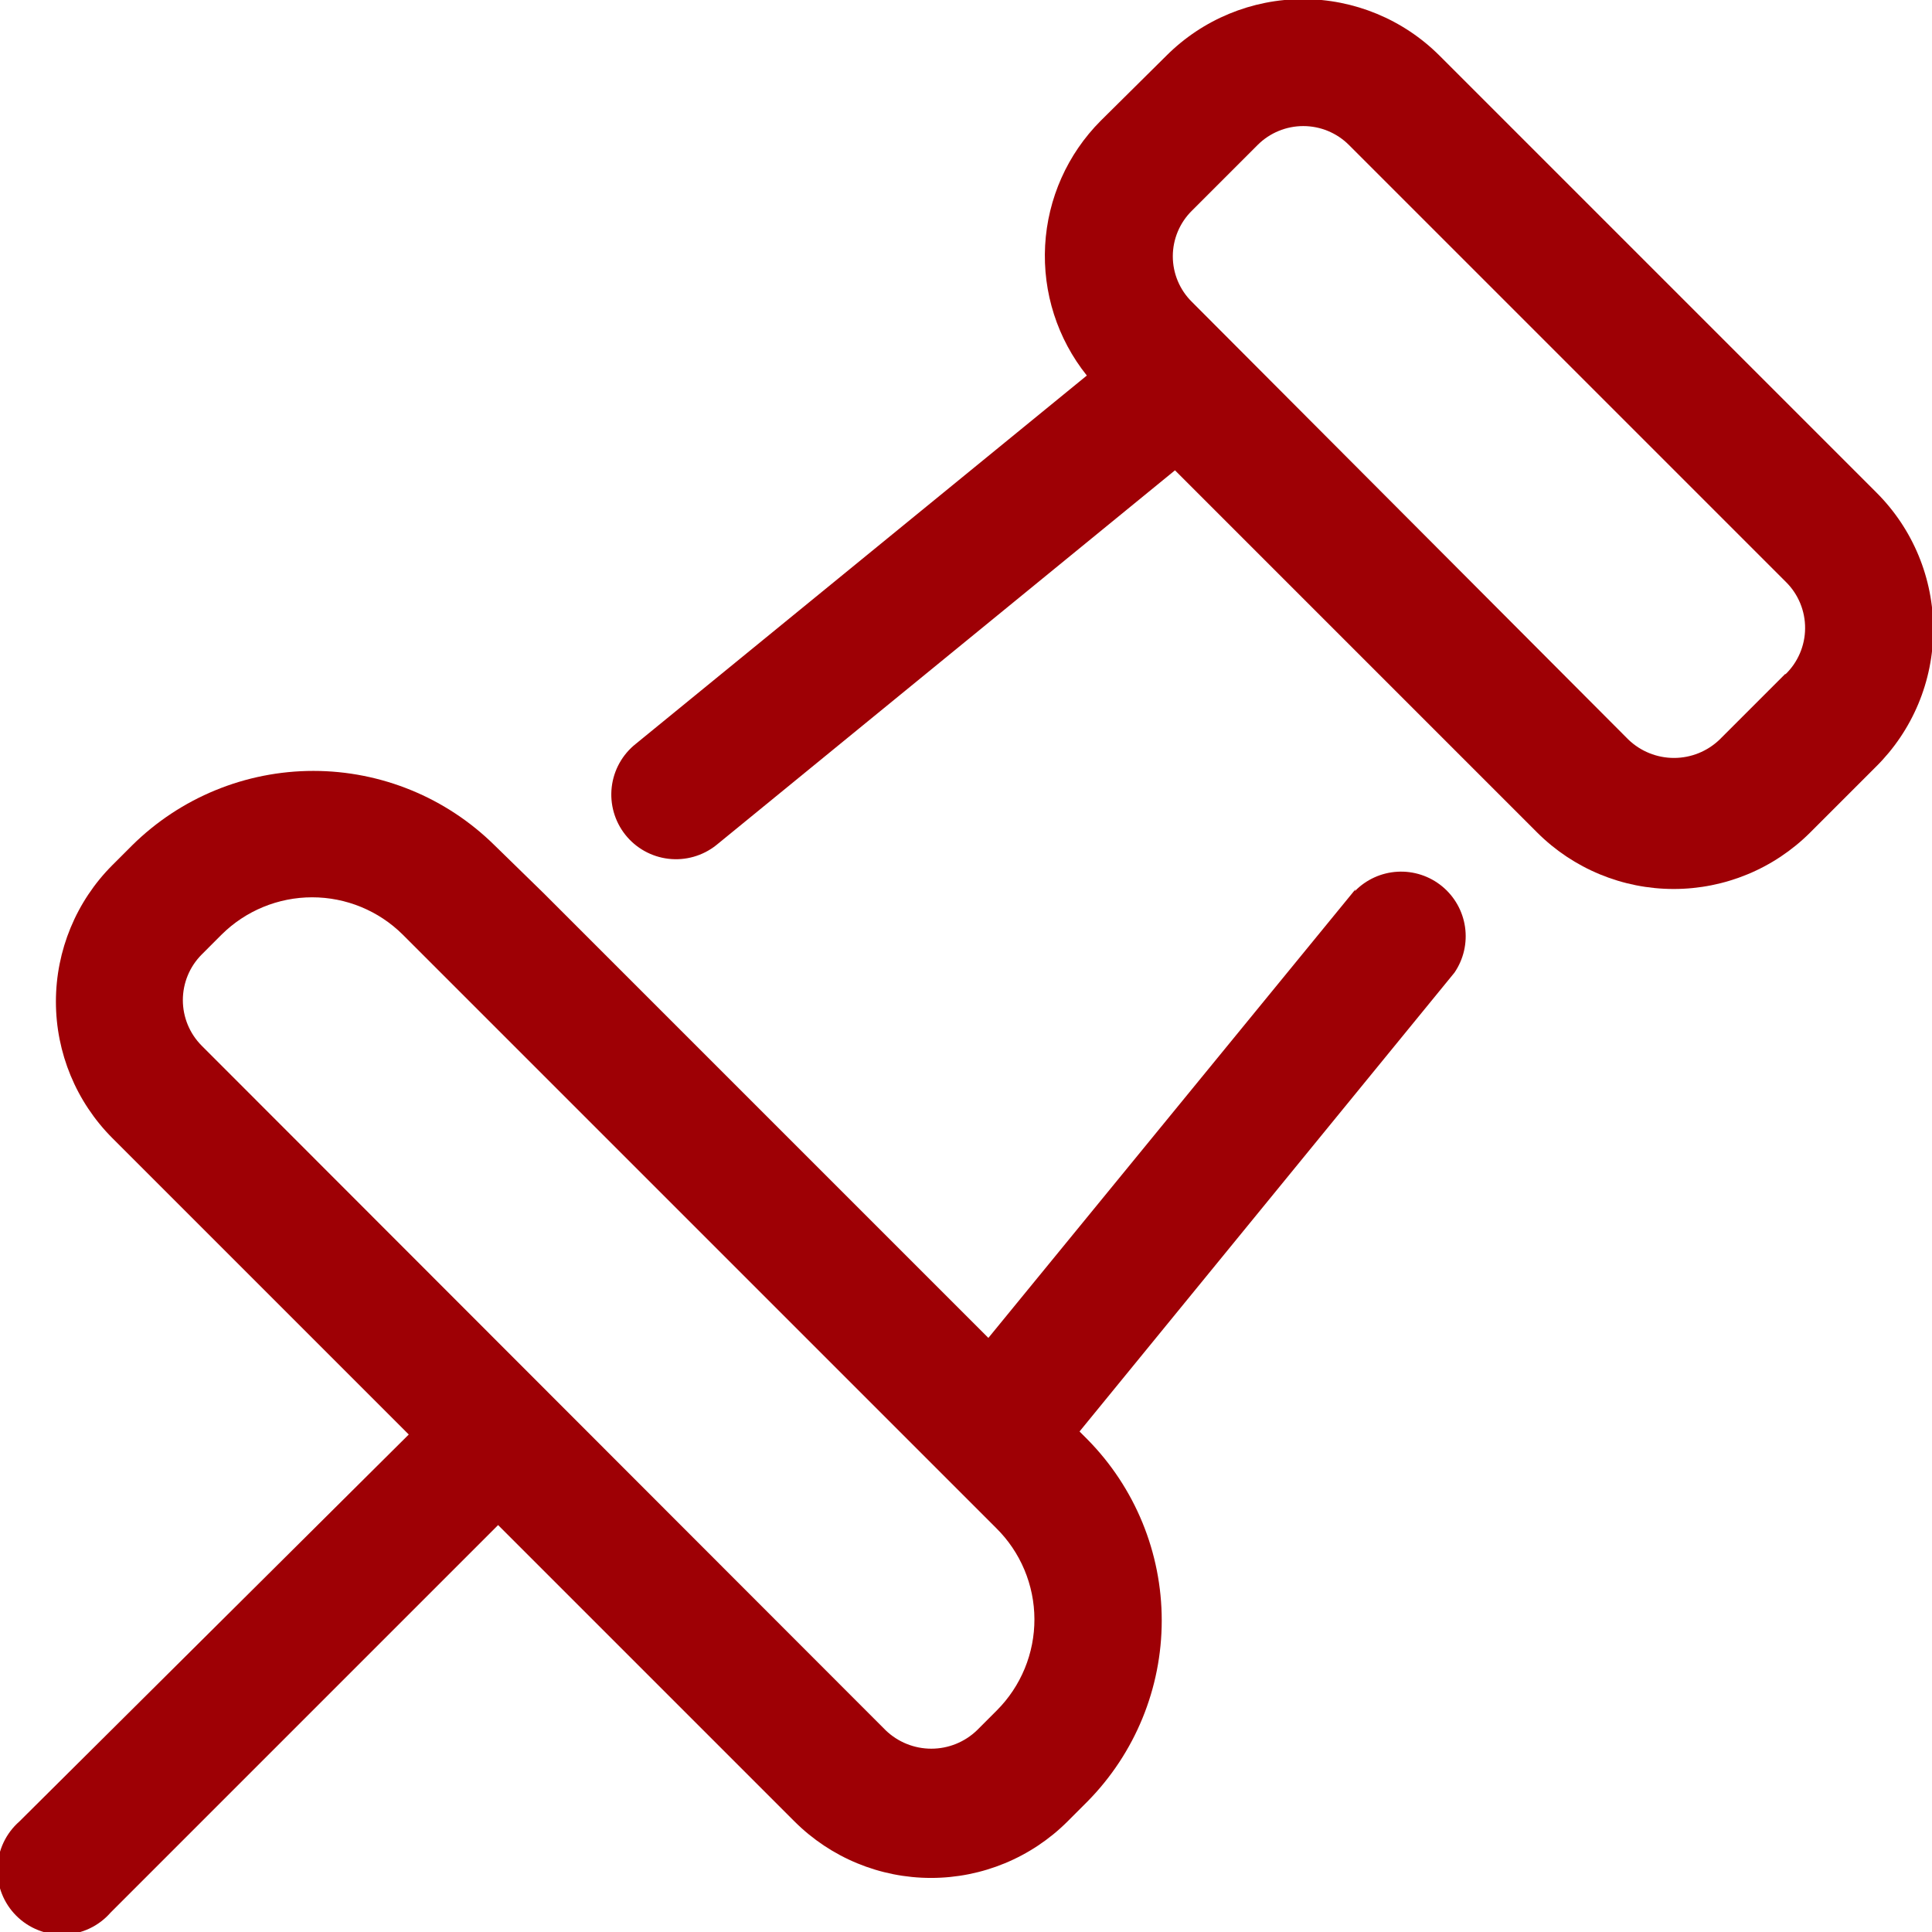
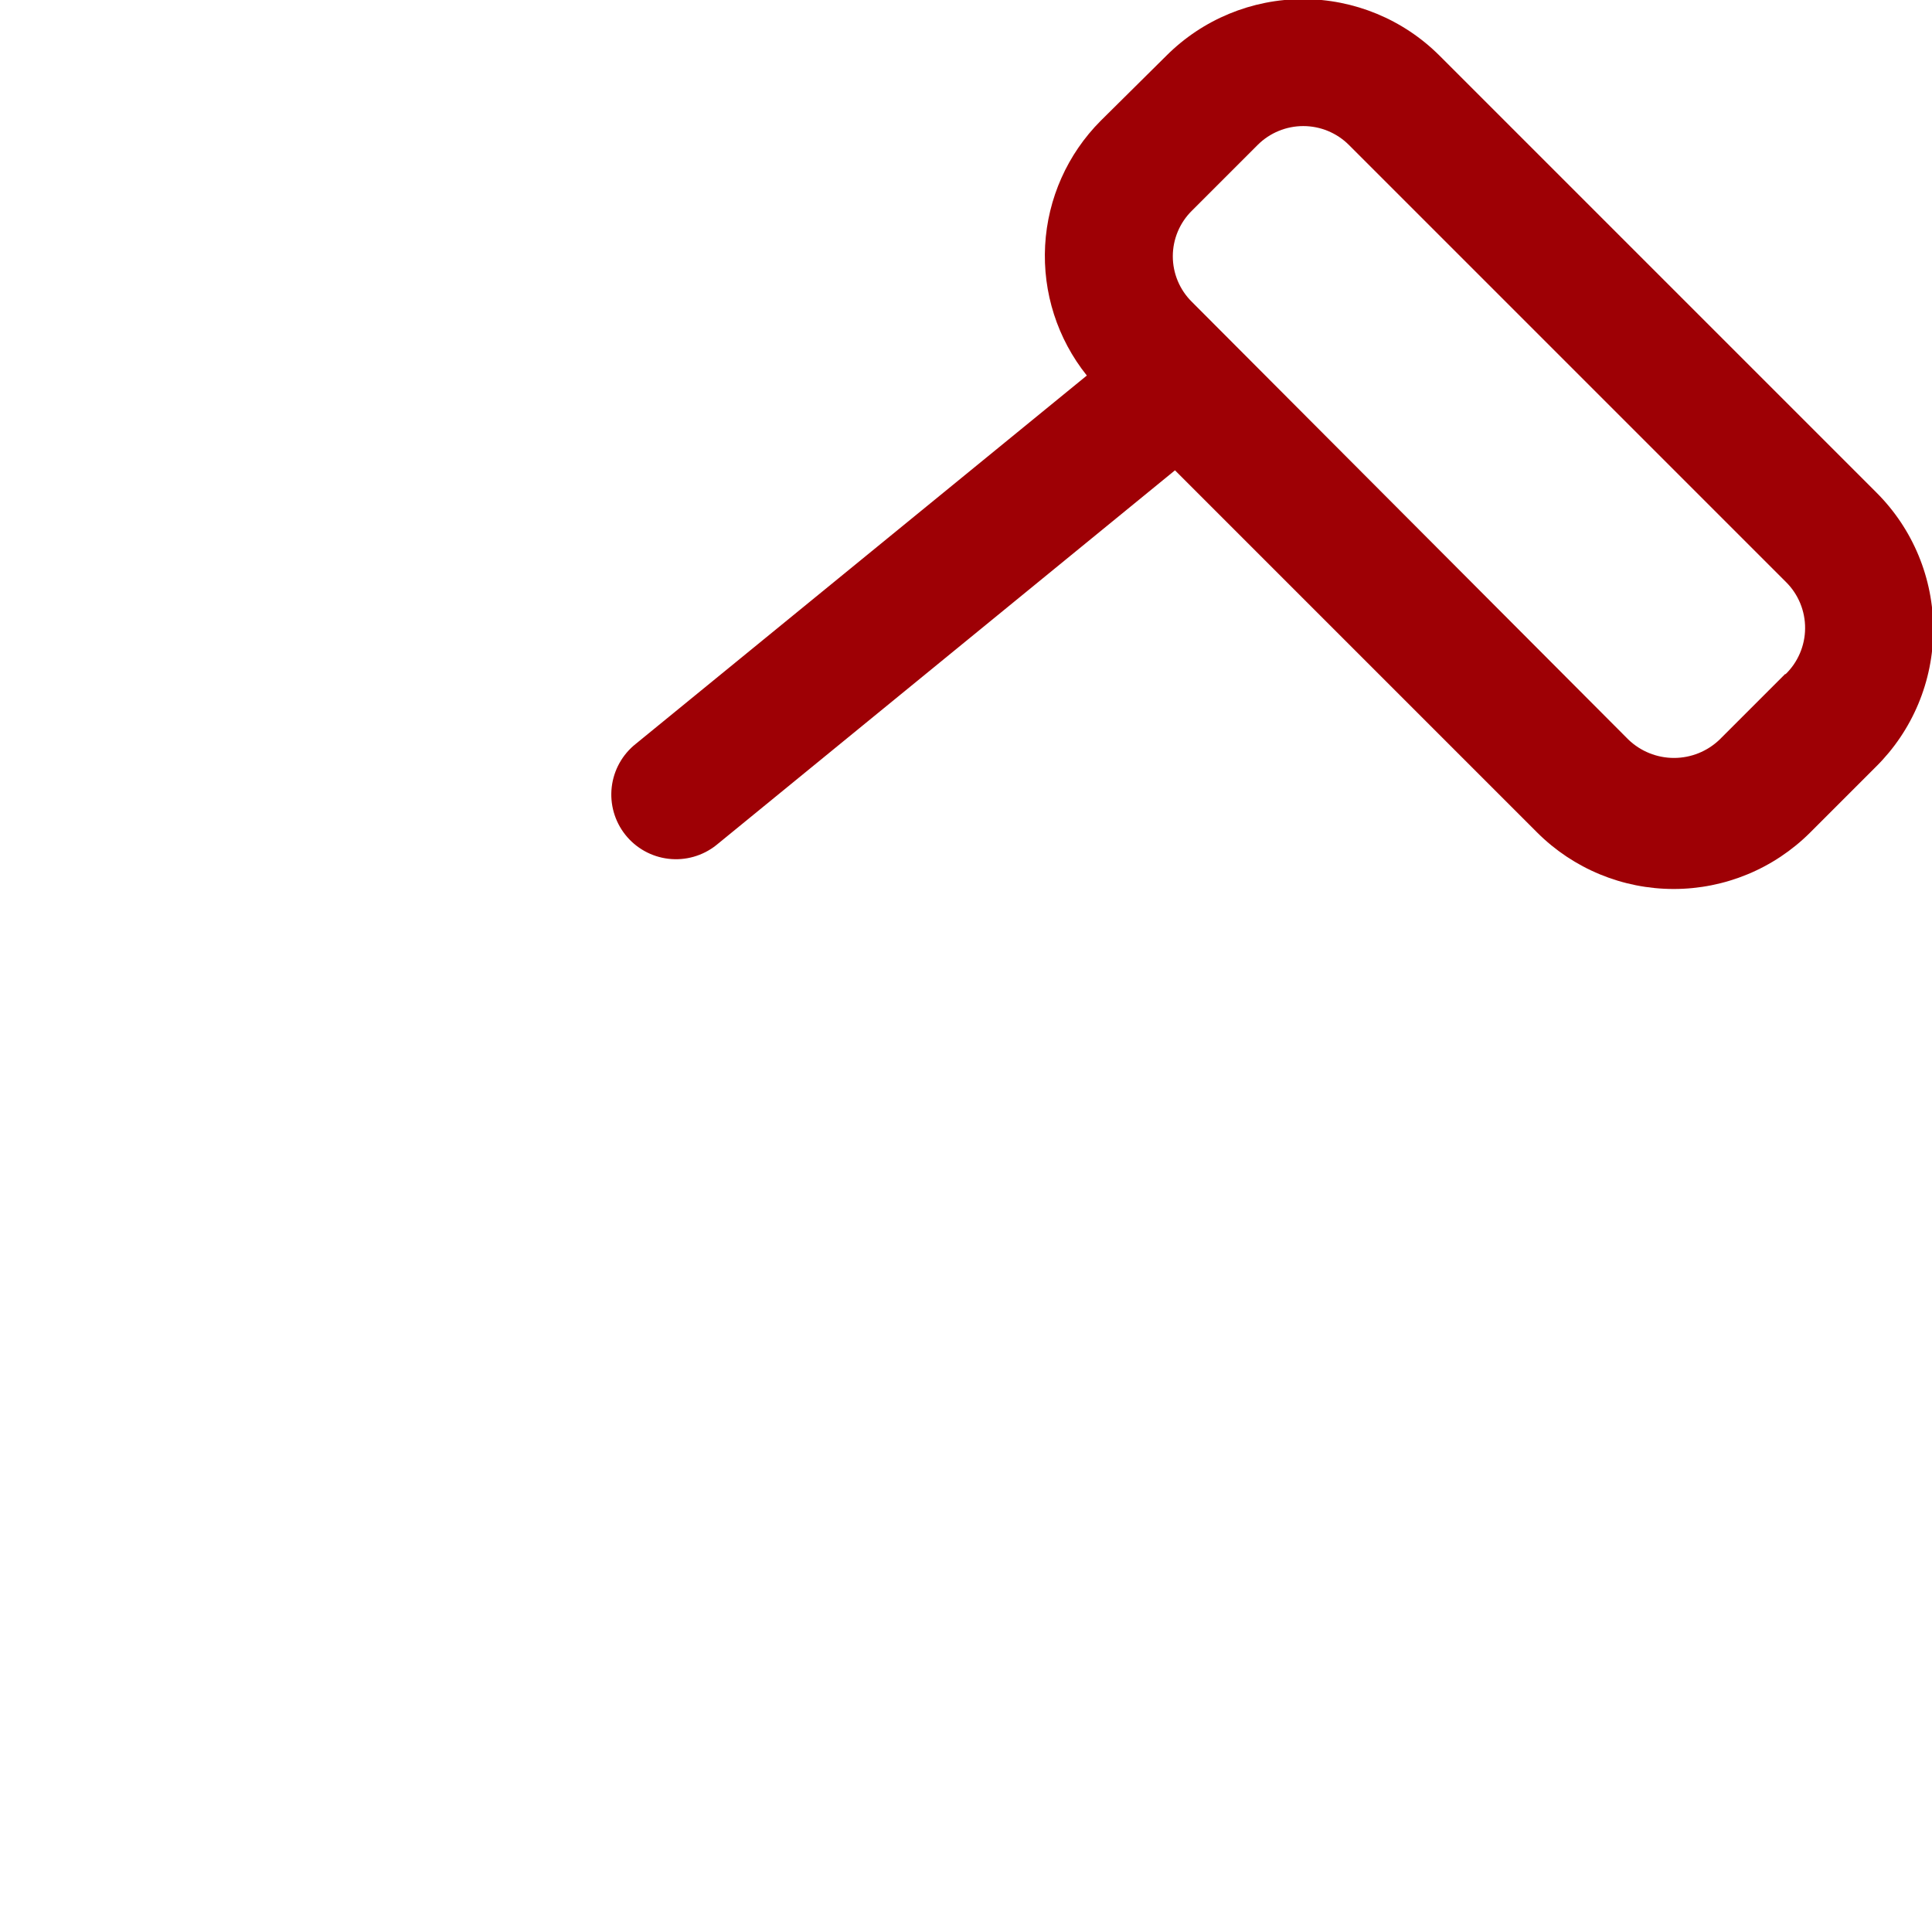
<svg xmlns="http://www.w3.org/2000/svg" width="160" height="160" viewBox="0 0 160 160" fill="none">
  <g clip-path="url(#clip0_146_1548)">
    <path d="M155.407 40.8L119.207 4.6C116.207 1.608 112.144 -0.073 107.907 -0.073C103.67 -0.073 99.606 1.608 96.607 4.6L91.157 10C88.404 12.76 86.765 16.438 86.553 20.33C86.341 24.223 87.57 28.057 90.007 31.1L52.657 61.6C51.543 62.482 50.825 63.77 50.661 65.181C50.497 66.592 50.9 68.011 51.782 69.125C52.664 70.239 53.952 70.957 55.363 71.121C56.774 71.285 58.193 70.882 59.307 70L97.307 38.95L124.657 66.3L127.307 68.95C130.306 71.942 134.37 73.622 138.607 73.622C142.844 73.622 146.907 71.942 149.907 68.95L155.357 63.5C156.857 62.016 158.048 60.25 158.863 58.304C159.678 56.358 160.1 54.27 160.105 52.16C160.109 50.05 159.697 47.961 158.89 46.011C158.084 44.061 156.9 42.29 155.407 40.8ZM147.857 55.8L142.407 61.25C141.392 62.225 140.039 62.769 138.632 62.769C137.225 62.769 135.872 62.225 134.857 61.25L98.707 25C98.207 24.507 97.809 23.919 97.538 23.271C97.267 22.623 97.127 21.927 97.127 21.225C97.127 20.522 97.267 19.827 97.538 19.179C97.809 18.531 98.207 17.943 98.707 17.45L104.157 12C105.16 11.001 106.517 10.441 107.932 10.441C109.347 10.441 110.704 11.001 111.707 12L147.907 48.2C148.413 48.701 148.814 49.299 149.086 49.958C149.358 50.616 149.496 51.323 149.491 52.035C149.487 52.748 149.34 53.453 149.059 54.108C148.778 54.763 148.37 55.355 147.857 55.85V55.8Z" fill="#9E0005" />
-     <path d="M112.252 73.65L81.853 110.8L45.002 73.95L40.953 70C36.957 66.055 31.568 63.843 25.953 63.843C20.337 63.843 14.948 66.055 10.953 70L9.302 71.65C6.31 74.649 4.63 78.713 4.63 82.95C4.63 87.187 6.31 91.25 9.302 94.25L33.852 118.8L1.602 150.85C1.052 151.333 0.607 151.923 0.294 152.585C-0.018 153.246 -0.192 153.965 -0.216 154.697C-0.24 155.428 -0.113 156.157 0.156 156.838C0.425 157.518 0.831 158.137 1.348 158.654C1.866 159.172 2.484 159.577 3.165 159.846C3.845 160.116 4.574 160.242 5.305 160.218C6.037 160.194 6.756 160.021 7.418 159.708C8.079 159.395 8.67 158.95 9.152 158.4L41.252 126.3L65.802 150.85C68.802 153.842 72.866 155.522 77.103 155.522C81.339 155.522 85.403 153.842 88.403 150.85L90.052 149.2C93.998 145.204 96.21 139.815 96.21 134.2C96.21 128.585 93.998 123.196 90.052 119.2L89.403 118.55L120.452 80.55C121.207 79.444 121.519 78.096 121.328 76.771C121.137 75.447 120.457 74.242 119.421 73.394C118.385 72.546 117.069 72.118 115.733 72.193C114.396 72.268 113.137 72.841 112.202 73.8L112.252 73.65ZM82.552 141.65L80.903 143.3C79.888 144.275 78.535 144.819 77.127 144.819C75.72 144.819 74.368 144.275 73.353 143.3L16.703 86.6C15.704 85.597 15.143 84.24 15.143 82.825C15.143 81.41 15.704 80.052 16.703 79.05L18.352 77.4C20.347 75.421 23.043 74.311 25.852 74.311C28.662 74.311 31.358 75.421 33.352 77.4L82.502 126.55C83.501 127.536 84.294 128.71 84.837 130.004C85.38 131.298 85.662 132.686 85.666 134.089C85.671 135.493 85.398 136.883 84.864 138.18C84.329 139.478 83.544 140.657 82.552 141.65Z" fill="#9E0005" />
  </g>
  <defs>
    <clipPath id="clip0_146_1548">
      <rect width="40" height="40" fill="white" transform="scale(4)" />
    </clipPath>
  </defs>
</svg>